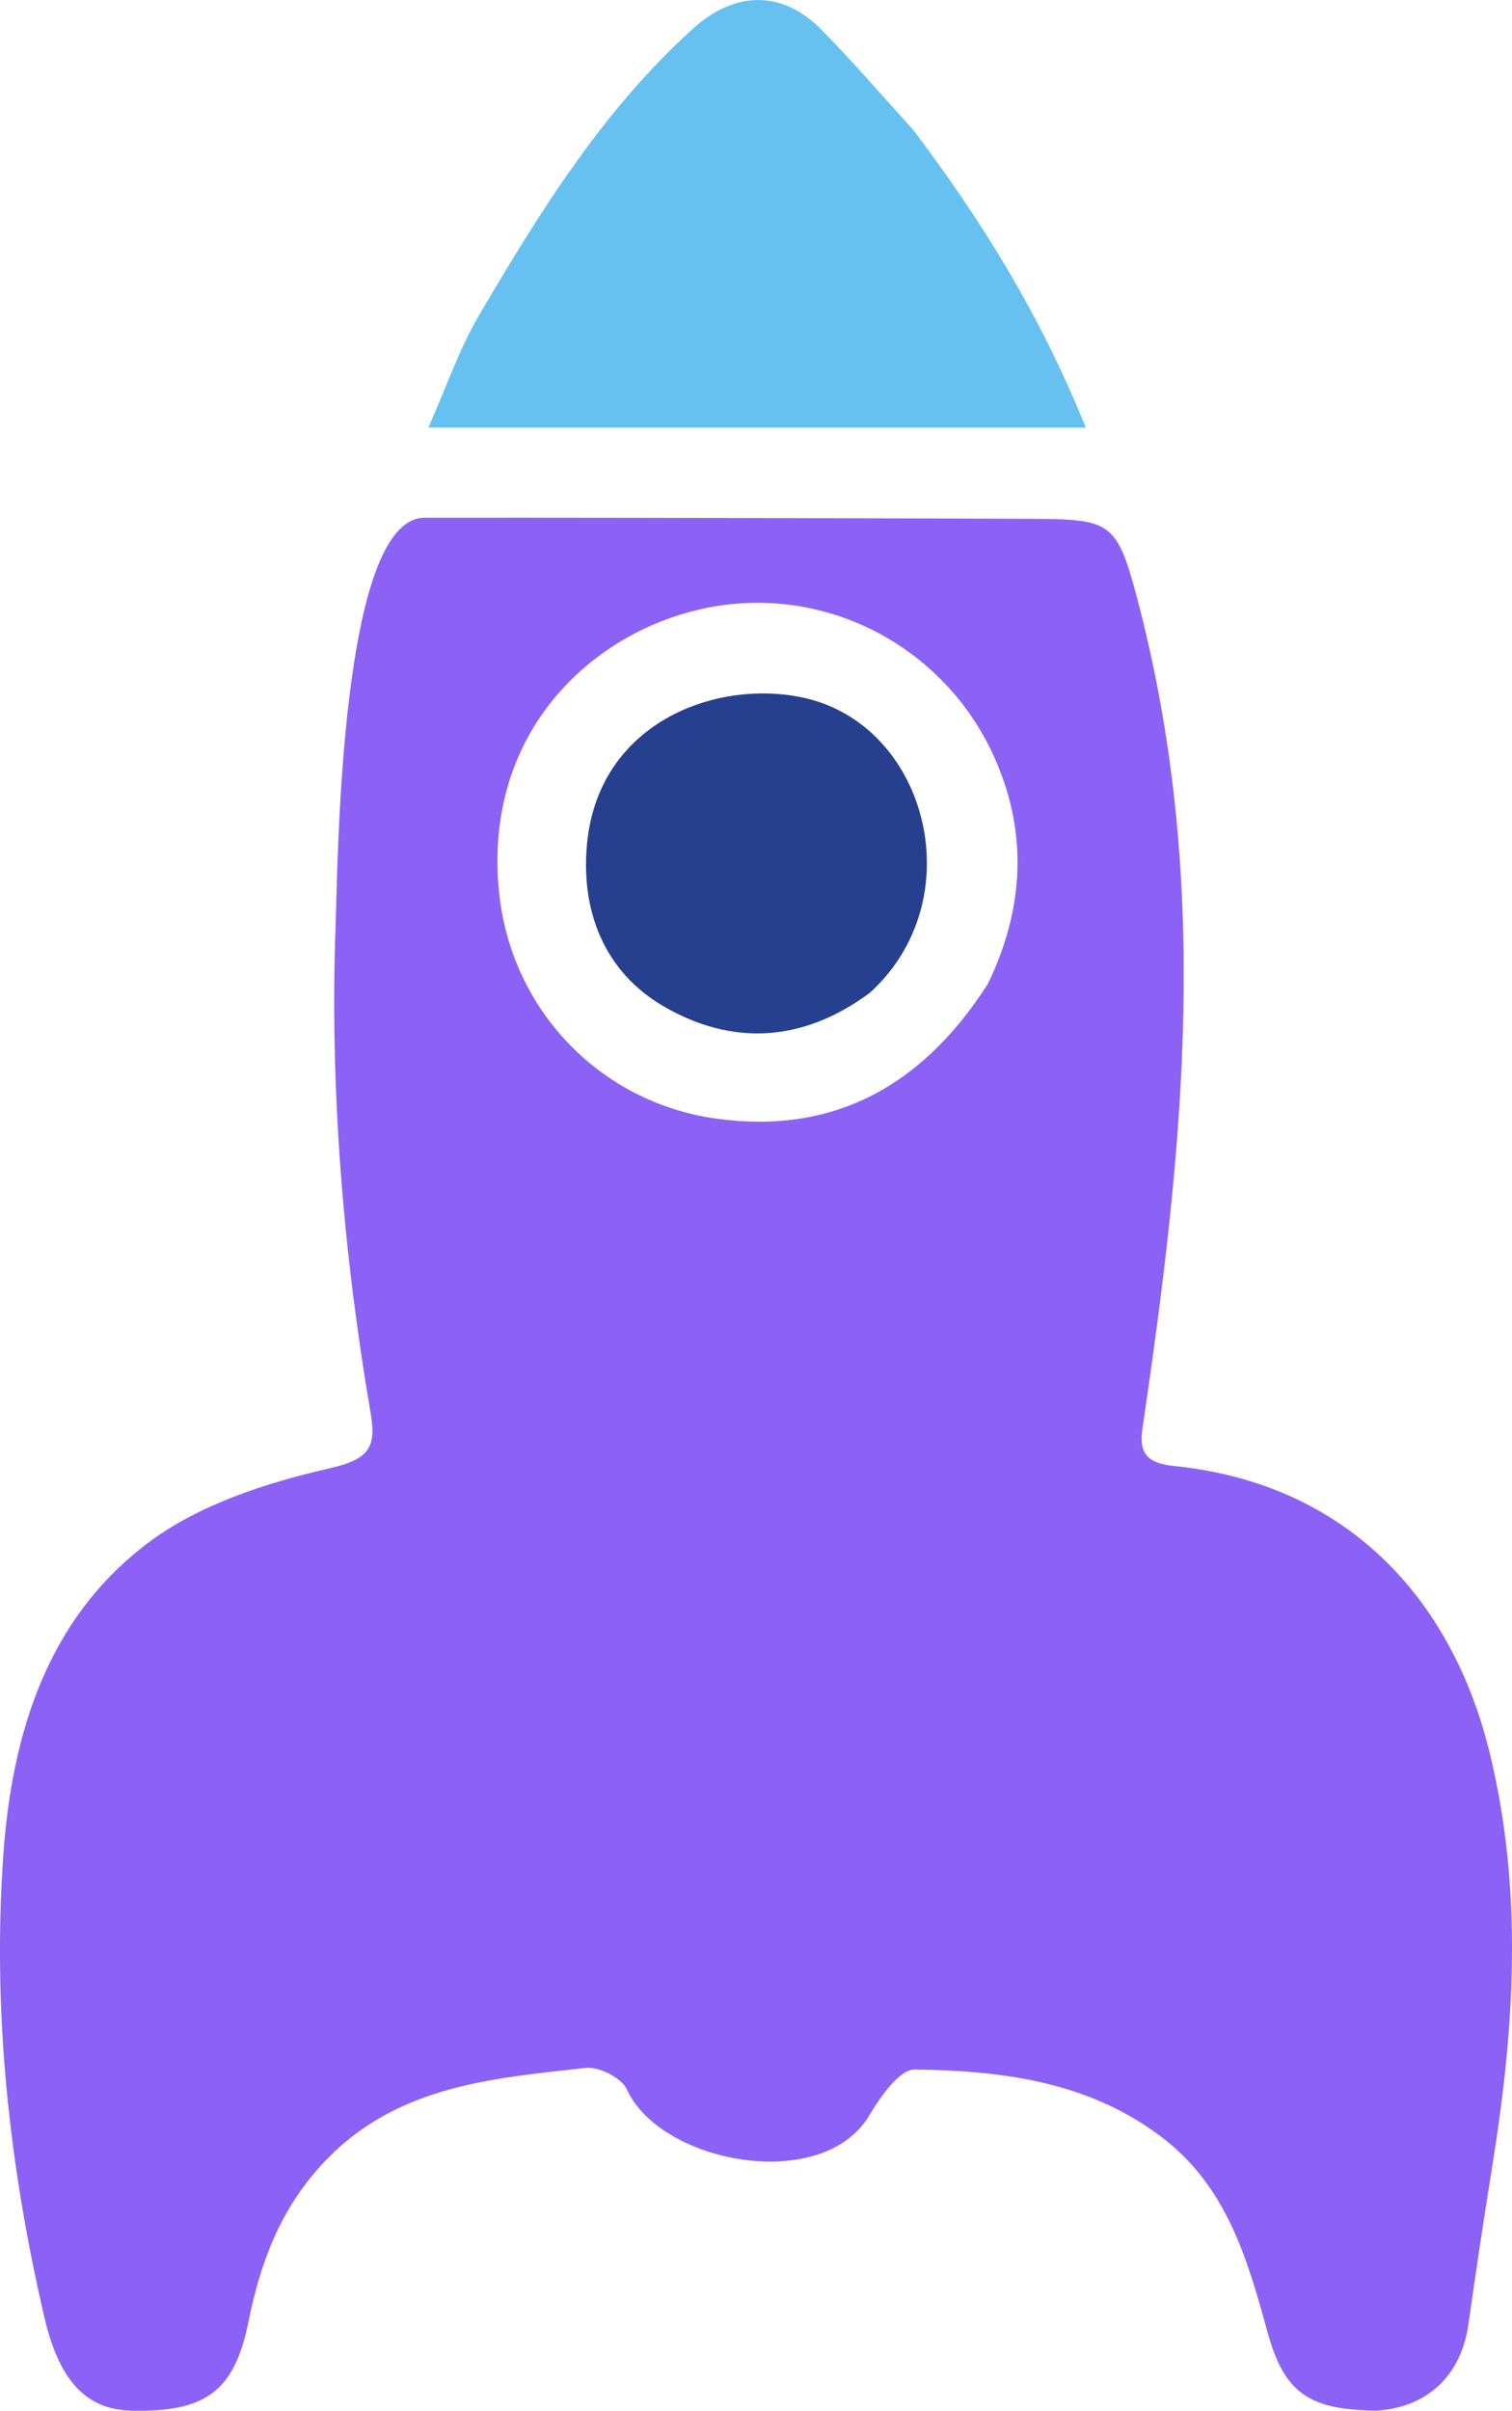
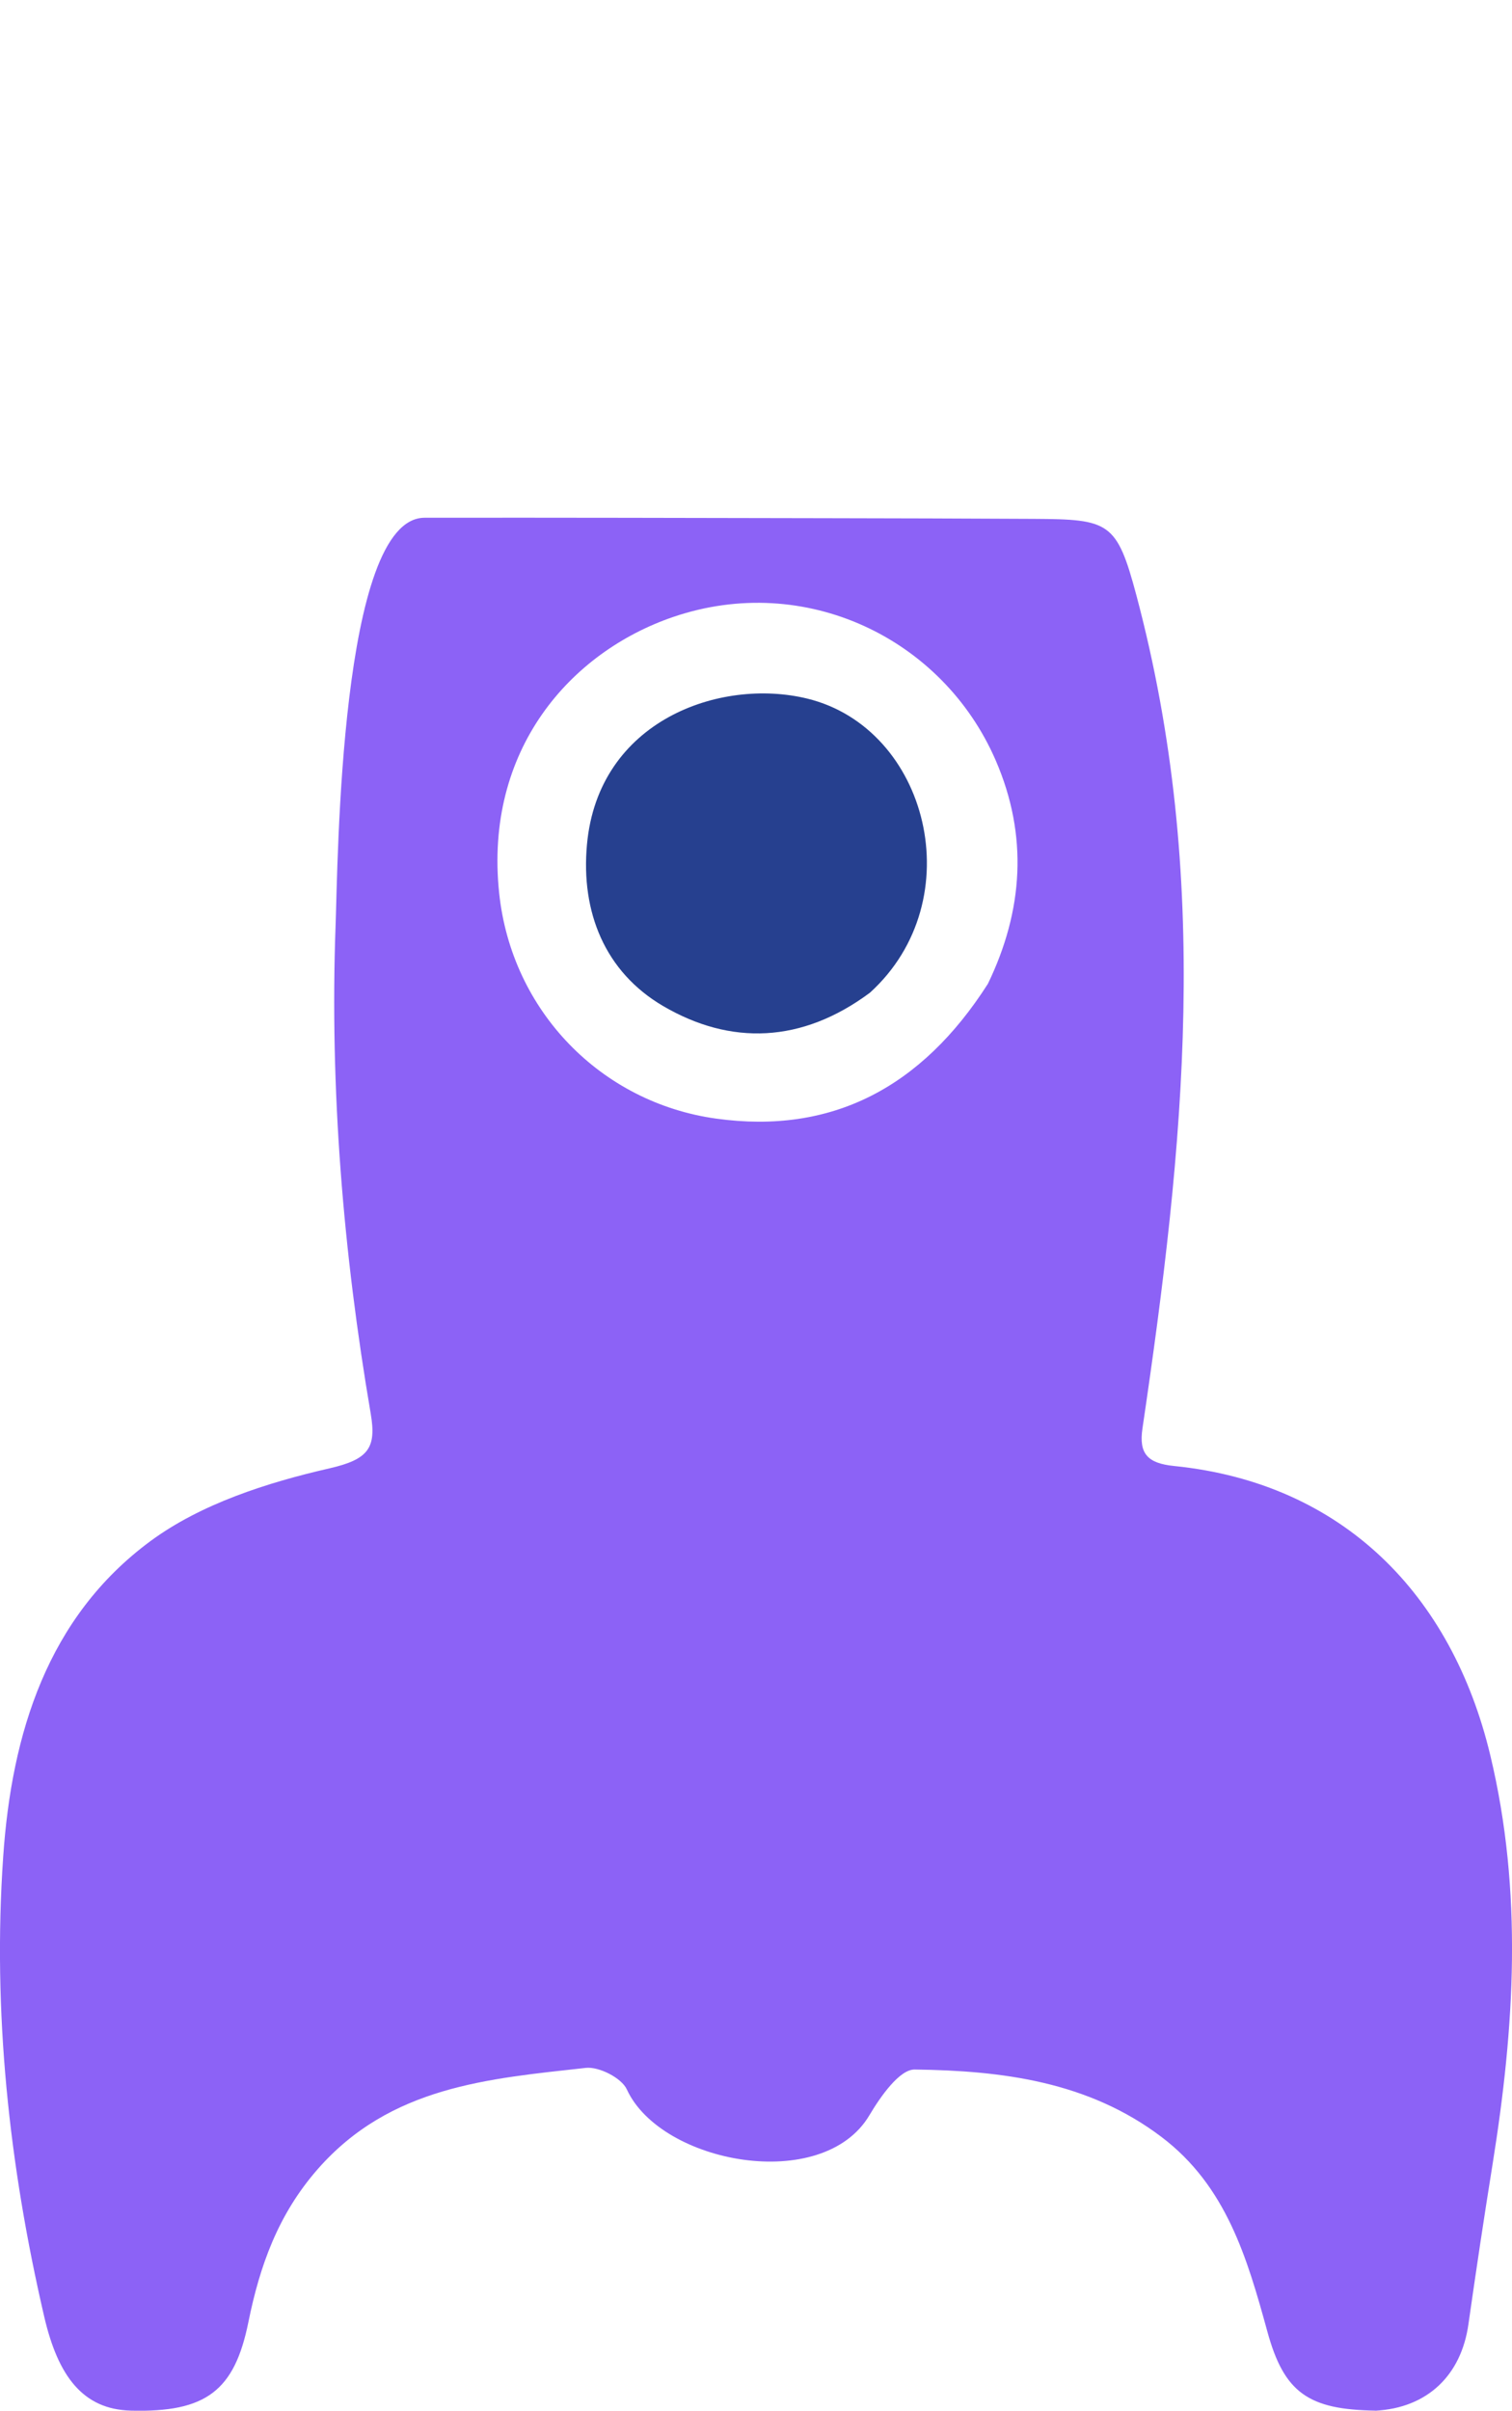
<svg xmlns="http://www.w3.org/2000/svg" id="Layer_2" data-name="Layer 2" viewBox="0 0 175.81 280.21">
  <defs>
    <style>
      .cls-1 {
        fill: #26408f;
      }

      .cls-1, .cls-2, .cls-3 {
        stroke-width: 0px;
      }

      .cls-2 {
        fill: #8c62f6;
      }

      .cls-3 {
        fill: #66c1f1;
      }
    </style>
  </defs>
  <g id="Layer_1-2" data-name="Layer 1">
    <path class="cls-2" d="m159.92,280.2c-7.76-.12-10.6-2.06-12.55-9.17-2.35-8.56-4.78-16.95-12.34-22.66-8.52-6.44-18.54-7.69-28.68-7.82-1.76-.02-3.98,3.16-5.25,5.3-5.42,9.17-24.24,5.65-28.21-2.98-.61-1.34-3.24-2.68-4.78-2.51-11.33,1.26-22.71,2.13-31.16,11.76-4.64,5.29-6.75,11.29-8.07,17.8-1.61,7.94-4.89,10.51-13.67,10.28-5.57-.15-8.46-4-10.07-10.93C1.05,251.65-.87,233.86.37,215.83c.98-14.33,5.14-27.85,17.11-36.69,5.88-4.34,13.58-6.81,20.84-8.47,4.53-1.04,5.46-2.37,4.79-6.33-3.2-18.72-4.78-37.76-4.09-56.75.27-7.36.51-47.4,10.35-47.41,15.5-.02,30.99.02,46.49.05,8.11.01,16.23.04,24.34.08,8.8.05,9.66.34,11.95,8.94,8.73,32.85,5.57,63.79.69,96.79-.43,2.92.58,4.05,3.69,4.36,19.65,1.99,32.29,14.99,36.75,33.6,3.82,15.93,2.82,31.65.28,47.5-1,6.22-1.93,12.44-2.82,18.68-.84,5.89-4.73,9.7-10.82,10.03m-45.05-165.86c4.12-8.52,4.69-17.23.91-25.96-6.15-14.2-22.16-21.91-37.5-16.68-11.95,4.08-21.99,15.43-20.24,32.09,1.44,13.72,11.85,24.36,25.22,26.22,13.45,1.87,23.9-3.6,31.61-15.67Z" />
-     <path class="cls-3" d="m106.17,15.08c8.1,10.7,14.89,21.74,20.08,34.62H49.81c2.1-4.73,3.57-9.1,5.86-13,7.07-12.03,14.41-23.89,24.93-33.39,4.8-4.33,10.3-4.53,14.89.12,3.62,3.66,6.98,7.58,10.68,11.65Z" />
-     <path class="cls-1" d="m101.16,115.38c-7.92,5.9-16.22,6.14-24.05,1.56-6.77-3.97-9.58-10.92-8.86-18.77,1.31-14.43,15.5-19.43,25.61-16.97,14.07,3.43,19.16,23.4,7.3,34.18Z" />
+     <path class="cls-1" d="m101.16,115.38c-7.92,5.9-16.22,6.14-24.05,1.56-6.77-3.97-9.58-10.92-8.86-18.77,1.31-14.43,15.5-19.43,25.61-16.97,14.07,3.43,19.16,23.4,7.3,34.18" />
  </g>
</svg>